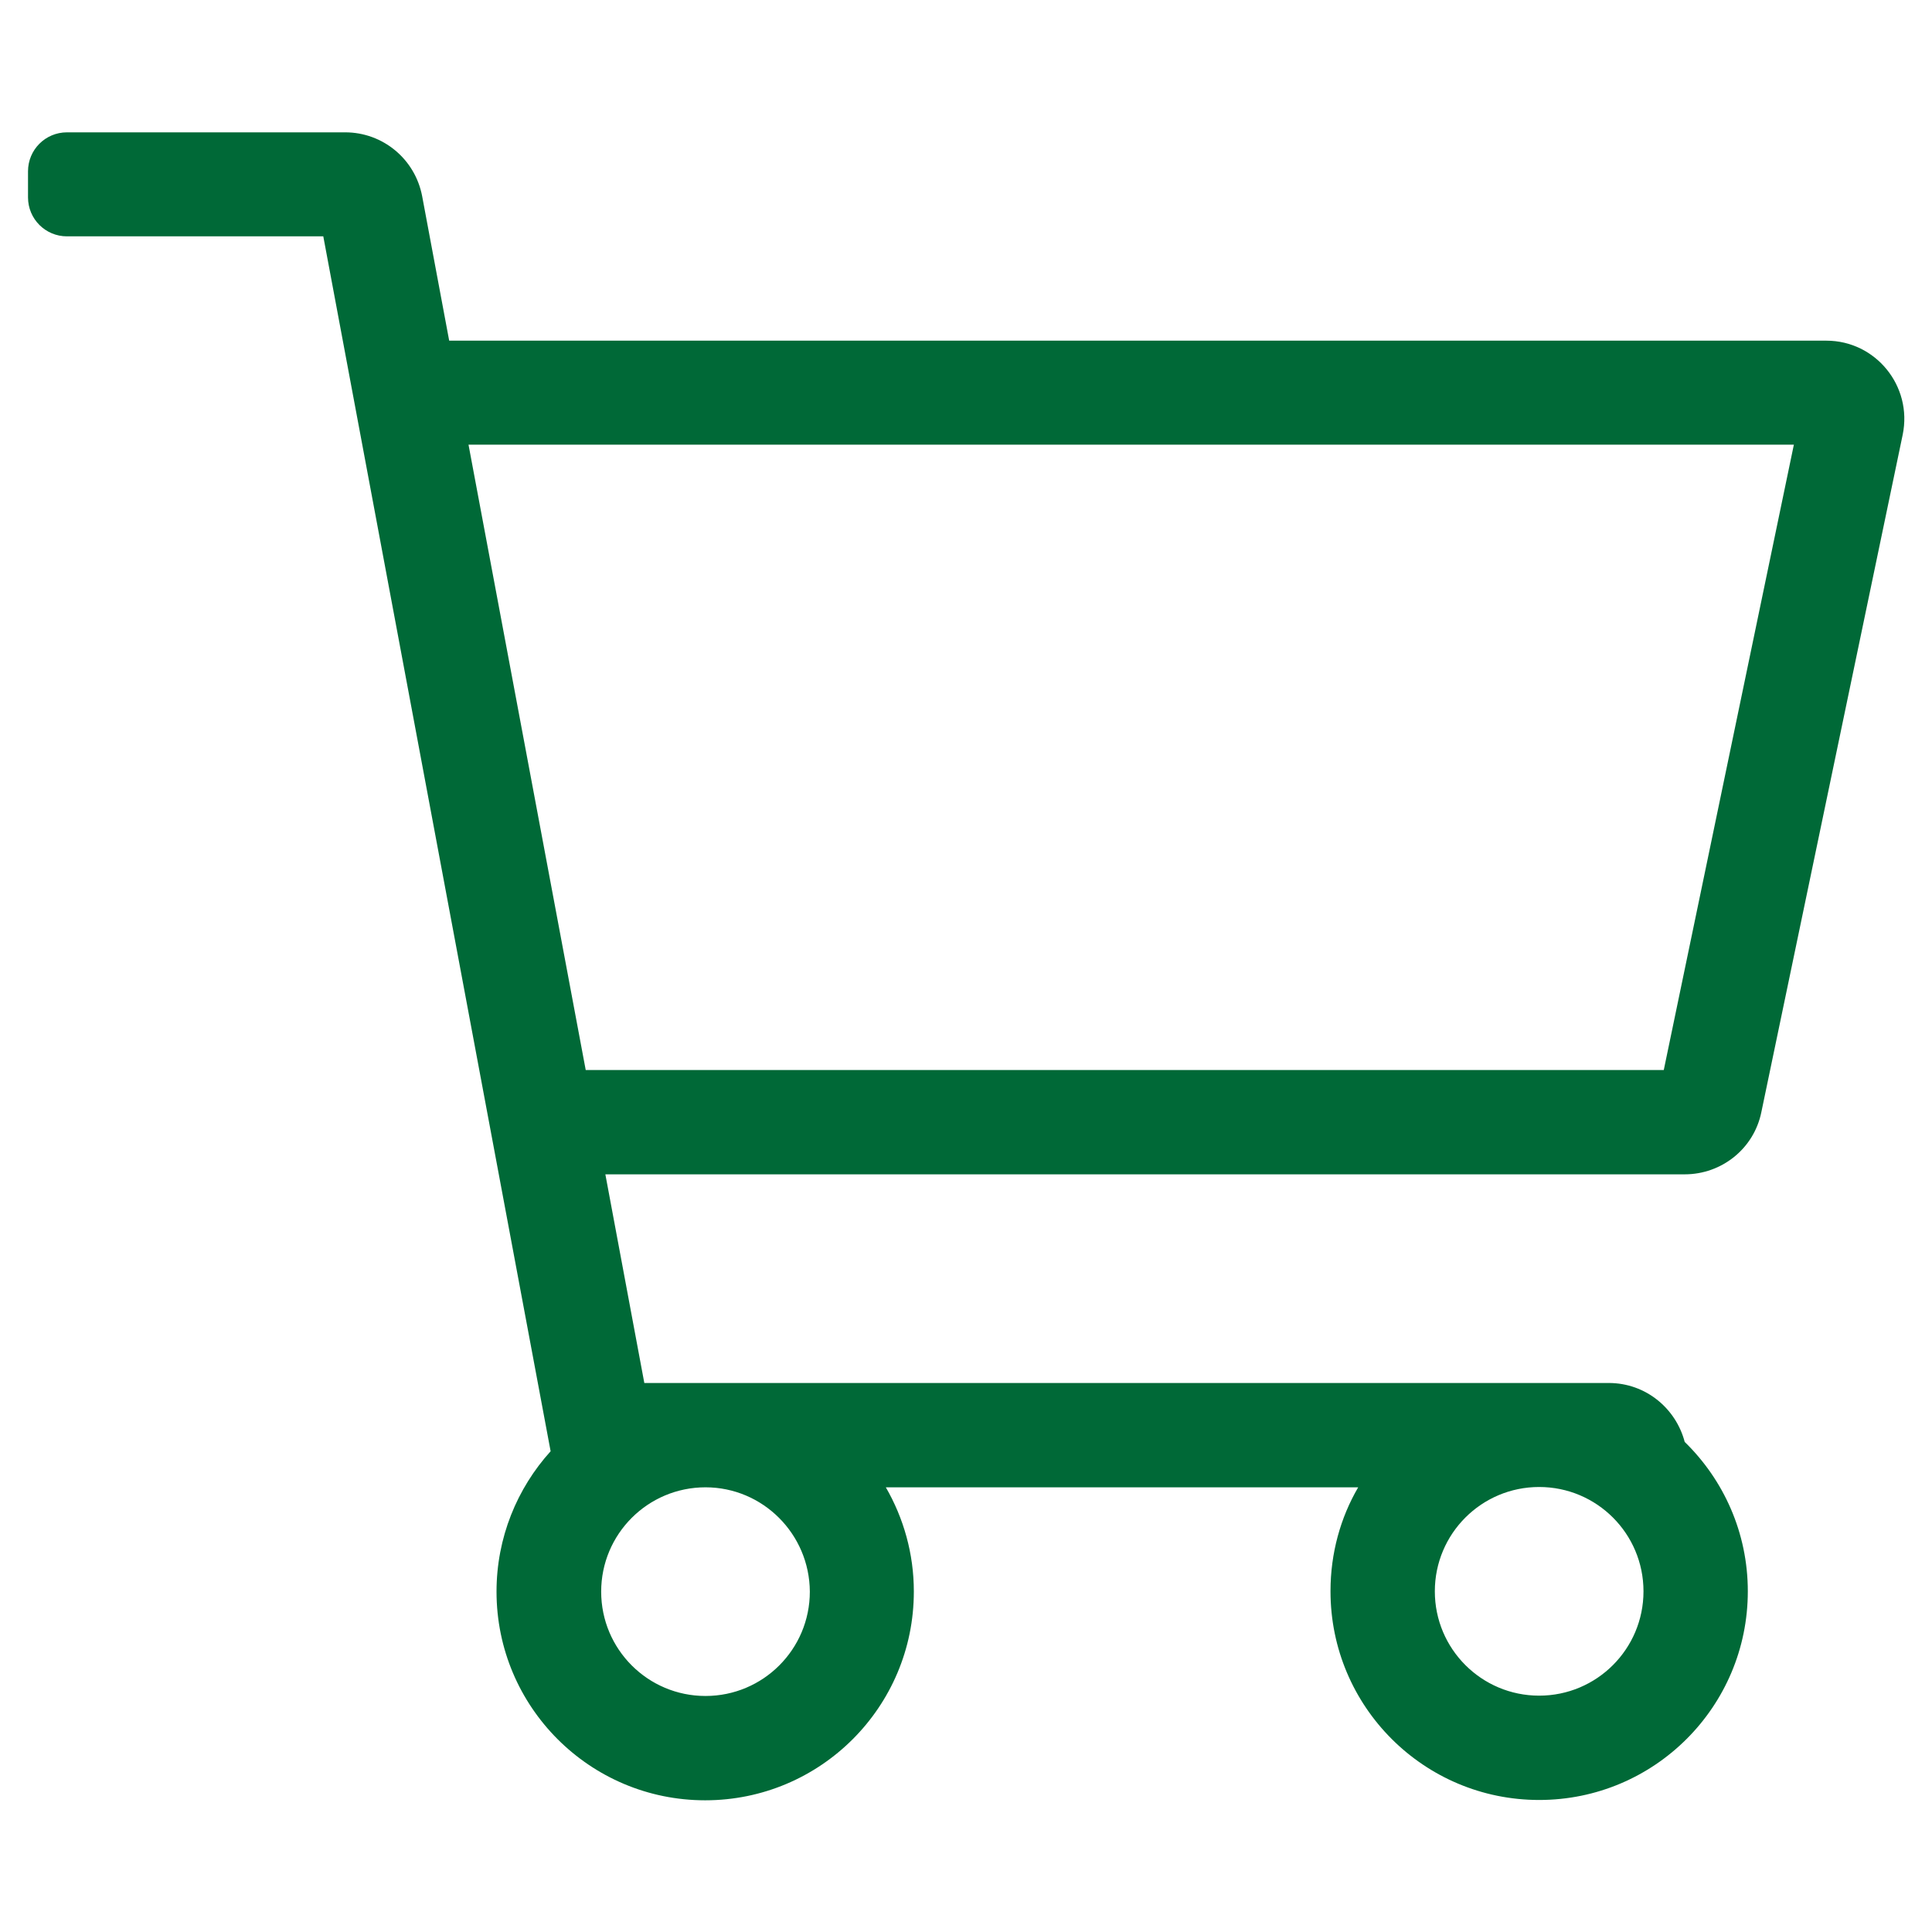
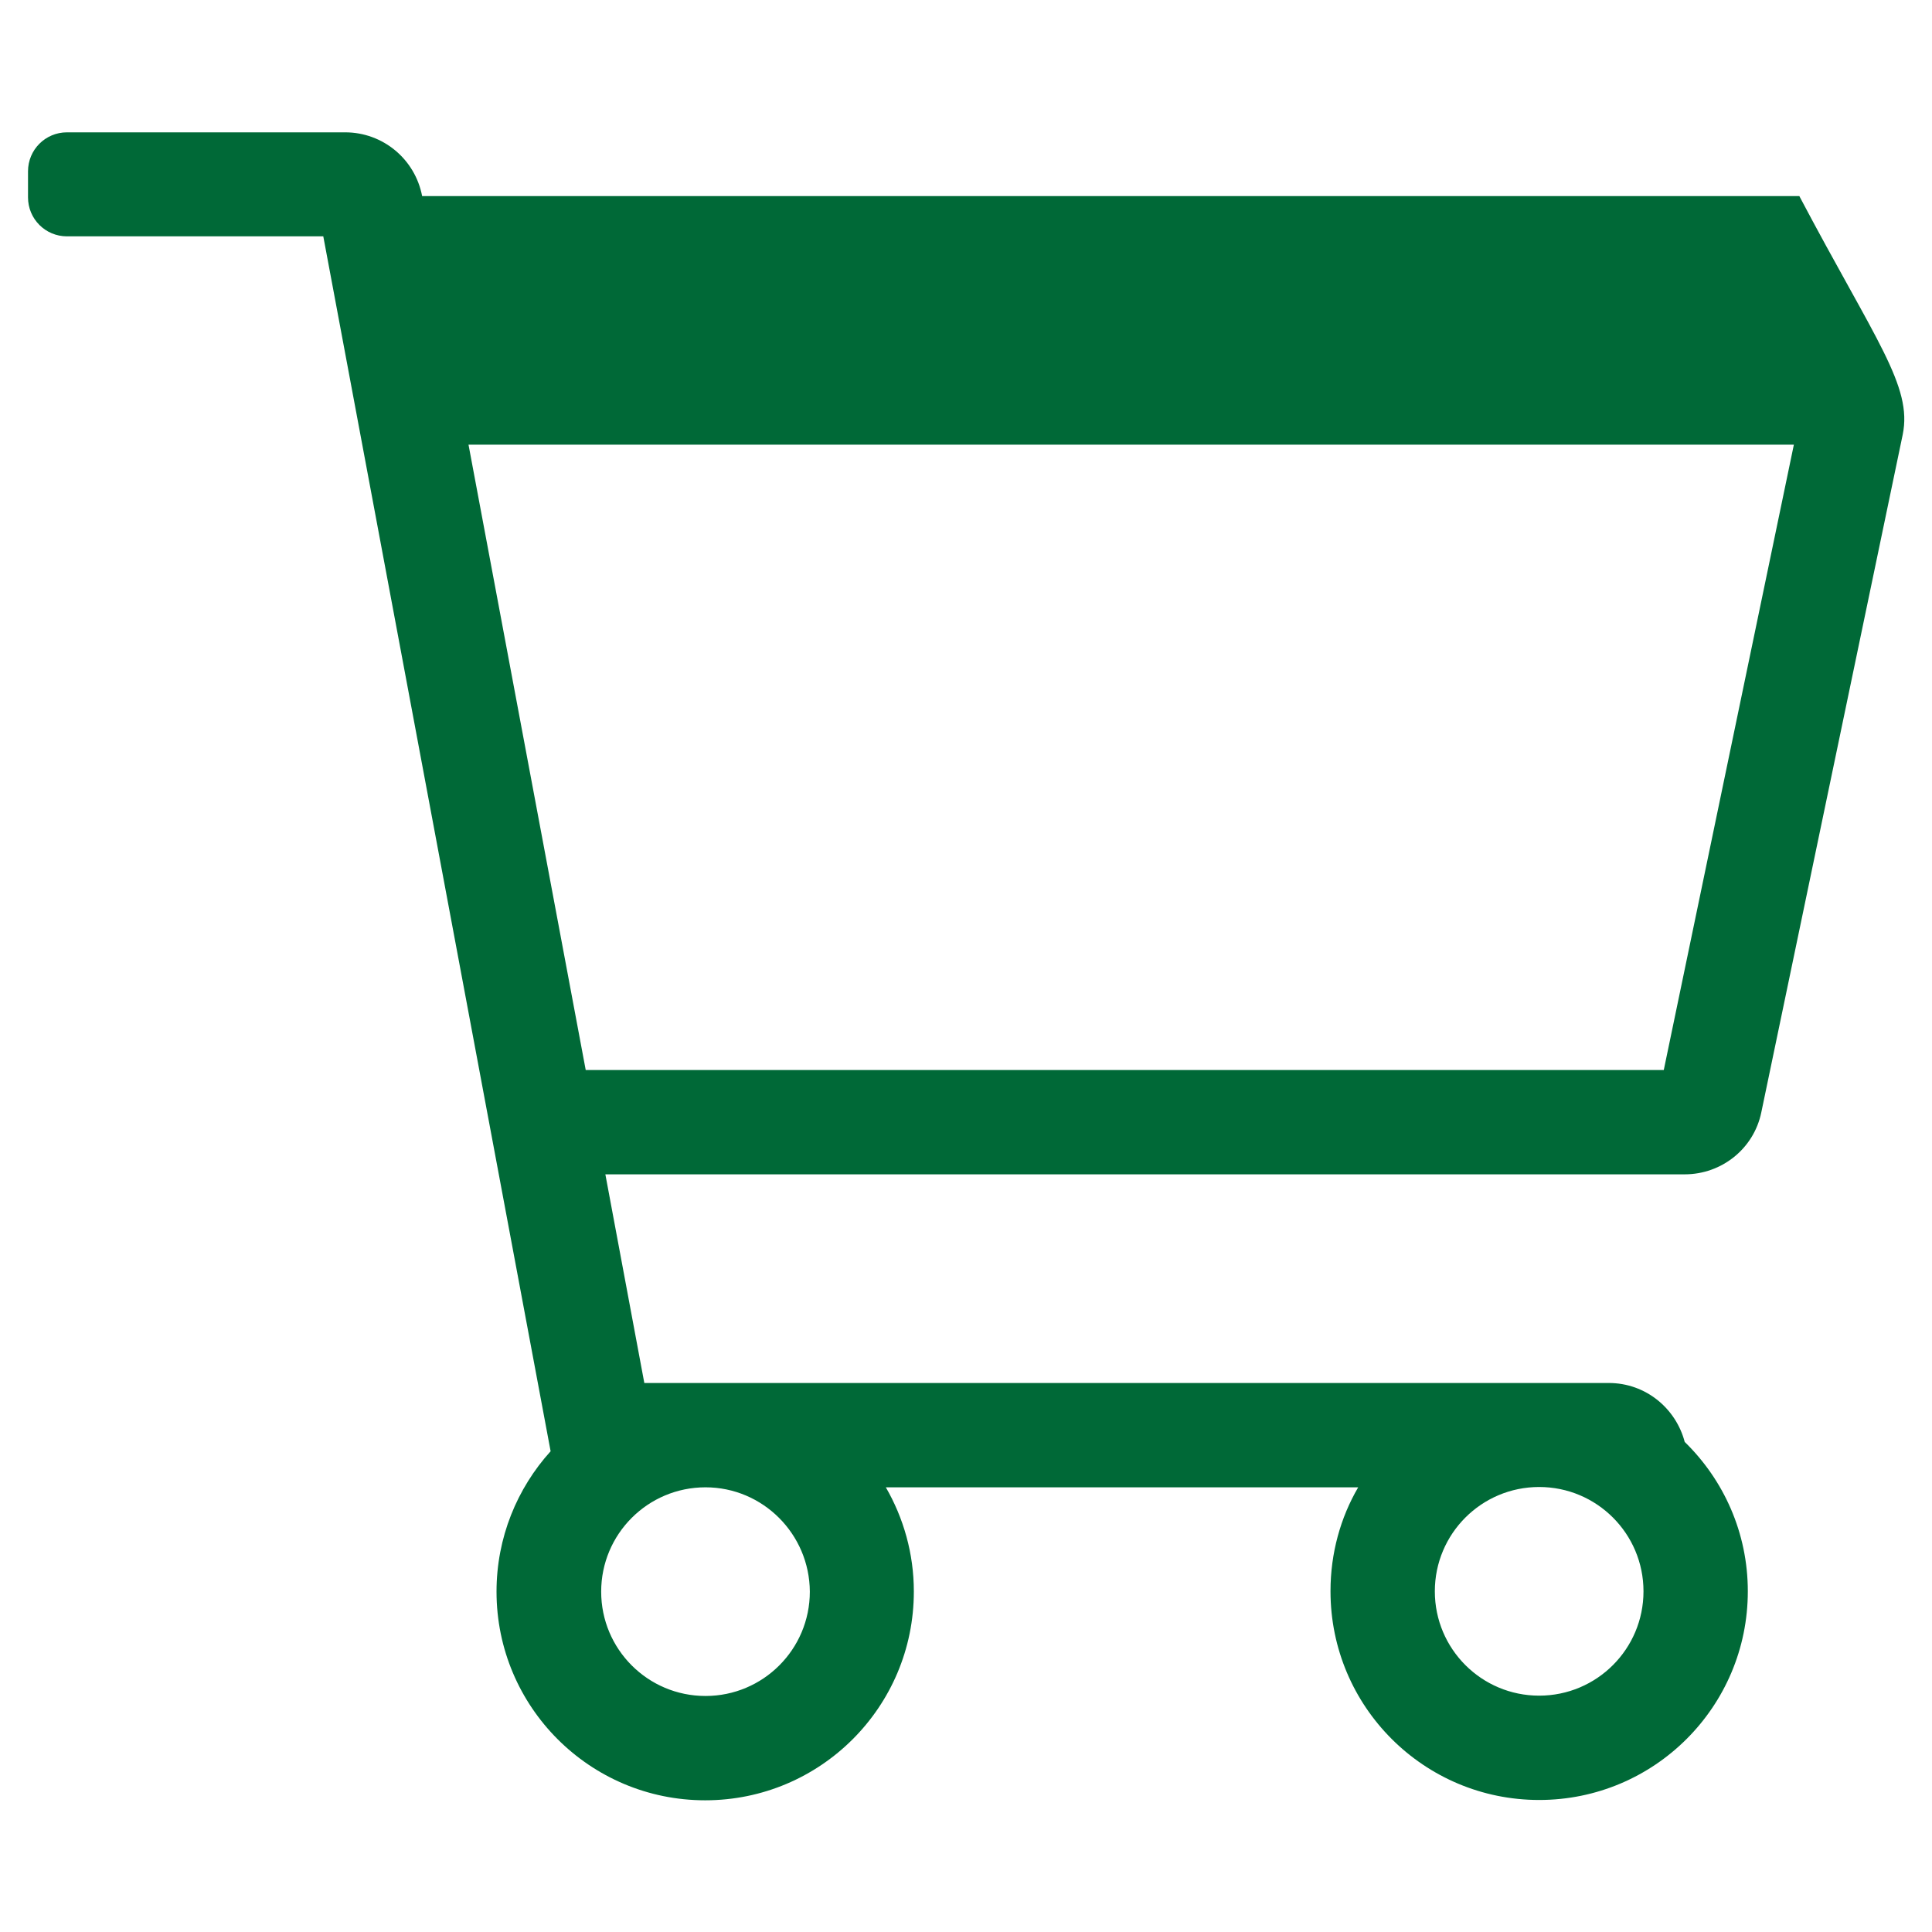
<svg xmlns="http://www.w3.org/2000/svg" version="1.1" id="Ebene_1" x="0px" y="0px" viewBox="0 0 600 600" style="enable-background:new 0 0 600 600;" xml:space="preserve">
  <style type="text/css">
	.st0{fill:#006937;}
</style>
  <g>
-     <path class="st0" d="M590.9,135L547,345.4c-2.3,11.3-12.3,19.3-23.8,19.3H188l12.1,64.8h299.5c11.6,0,20.9,8,23.6,18.3   c12.1,11.8,19.6,28.2,19.6,46.4c0,35.8-29,64.8-64.8,64.8s-64.8-29-64.8-64.8c0,0,0-0.1,0-0.1c0-11.7,3.1-22.8,8.6-32.2H275.1   c5.5,9.5,8.7,20.6,8.7,32.3v0.1c0,35.8-29,64.8-64.8,64.8s-64.8-29-64.8-64.8c0-16.8,6.4-32.1,16.8-43.6L100.4,73.4H20.8   c-6.7,0-12.1-5.4-12.1-12.1v-8.1c0-6.7,5.4-12.1,12.1-12.1h86.4c11.7,0,21.7,8.3,23.9,19.8l8.4,44.9h427.7   C582.5,105.8,594,119.9,590.9,135z M557.1,138.1H145.5l36.4,194.2h334.8L557.1,138.1z M219.1,461.9c-17.9,0-32.4,14.5-32.4,32.4   c0,17.9,14.5,32.4,32.4,32.4s32.4-14.5,32.4-32.4C251.4,476.4,236.9,461.9,219.1,461.9z M510.4,494.2c0-17.9-14.5-32.4-32.4-32.4   s-32.4,14.5-32.4,32.4c0,17.9,14.5,32.4,32.4,32.4S510.4,512.1,510.4,494.2z" />
+     <path class="st0" d="M590.9,135L547,345.4c-2.3,11.3-12.3,19.3-23.8,19.3H188l12.1,64.8h299.5c11.6,0,20.9,8,23.6,18.3   c12.1,11.8,19.6,28.2,19.6,46.4c0,35.8-29,64.8-64.8,64.8s-64.8-29-64.8-64.8c0,0,0-0.1,0-0.1c0-11.7,3.1-22.8,8.6-32.2H275.1   c5.5,9.5,8.7,20.6,8.7,32.3v0.1c0,35.8-29,64.8-64.8,64.8s-64.8-29-64.8-64.8c0-16.8,6.4-32.1,16.8-43.6L100.4,73.4H20.8   c-6.7,0-12.1-5.4-12.1-12.1v-8.1c0-6.7,5.4-12.1,12.1-12.1h86.4c11.7,0,21.7,8.3,23.9,19.8h427.7   C582.5,105.8,594,119.9,590.9,135z M557.1,138.1H145.5l36.4,194.2h334.8L557.1,138.1z M219.1,461.9c-17.9,0-32.4,14.5-32.4,32.4   c0,17.9,14.5,32.4,32.4,32.4s32.4-14.5,32.4-32.4C251.4,476.4,236.9,461.9,219.1,461.9z M510.4,494.2c0-17.9-14.5-32.4-32.4-32.4   s-32.4,14.5-32.4,32.4c0,17.9,14.5,32.4,32.4,32.4S510.4,512.1,510.4,494.2z" />
  </g>
</svg>